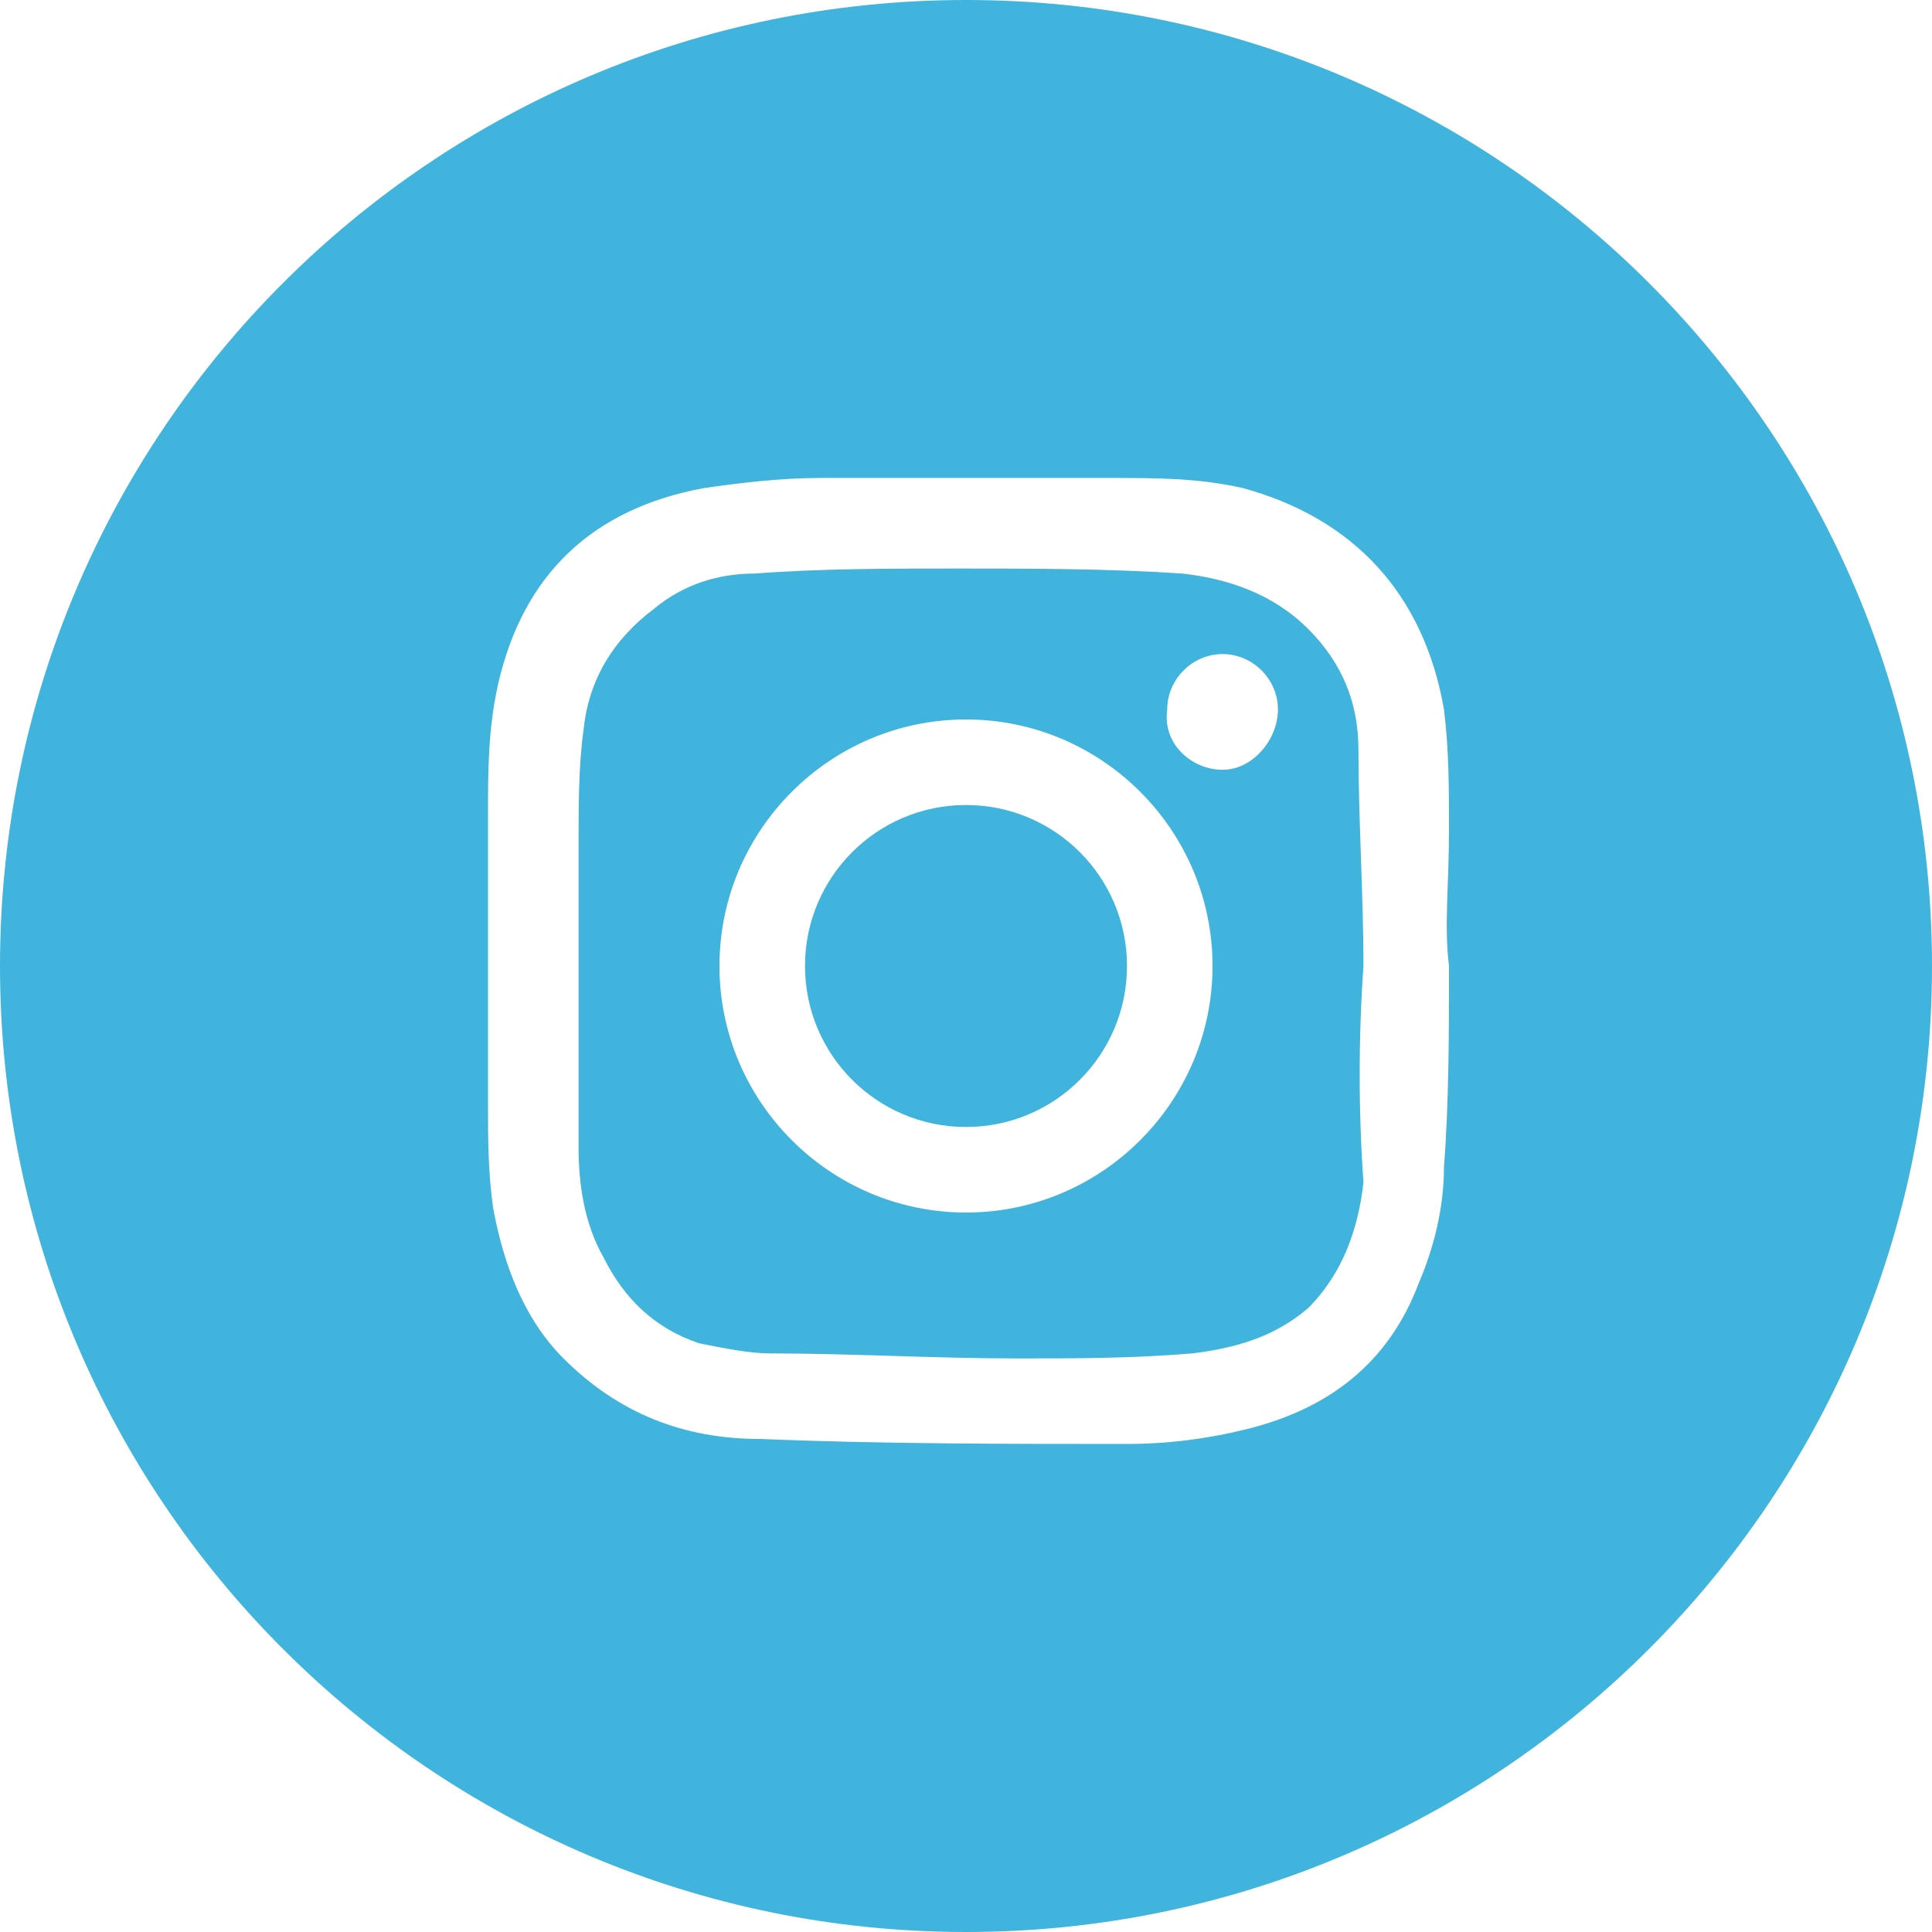
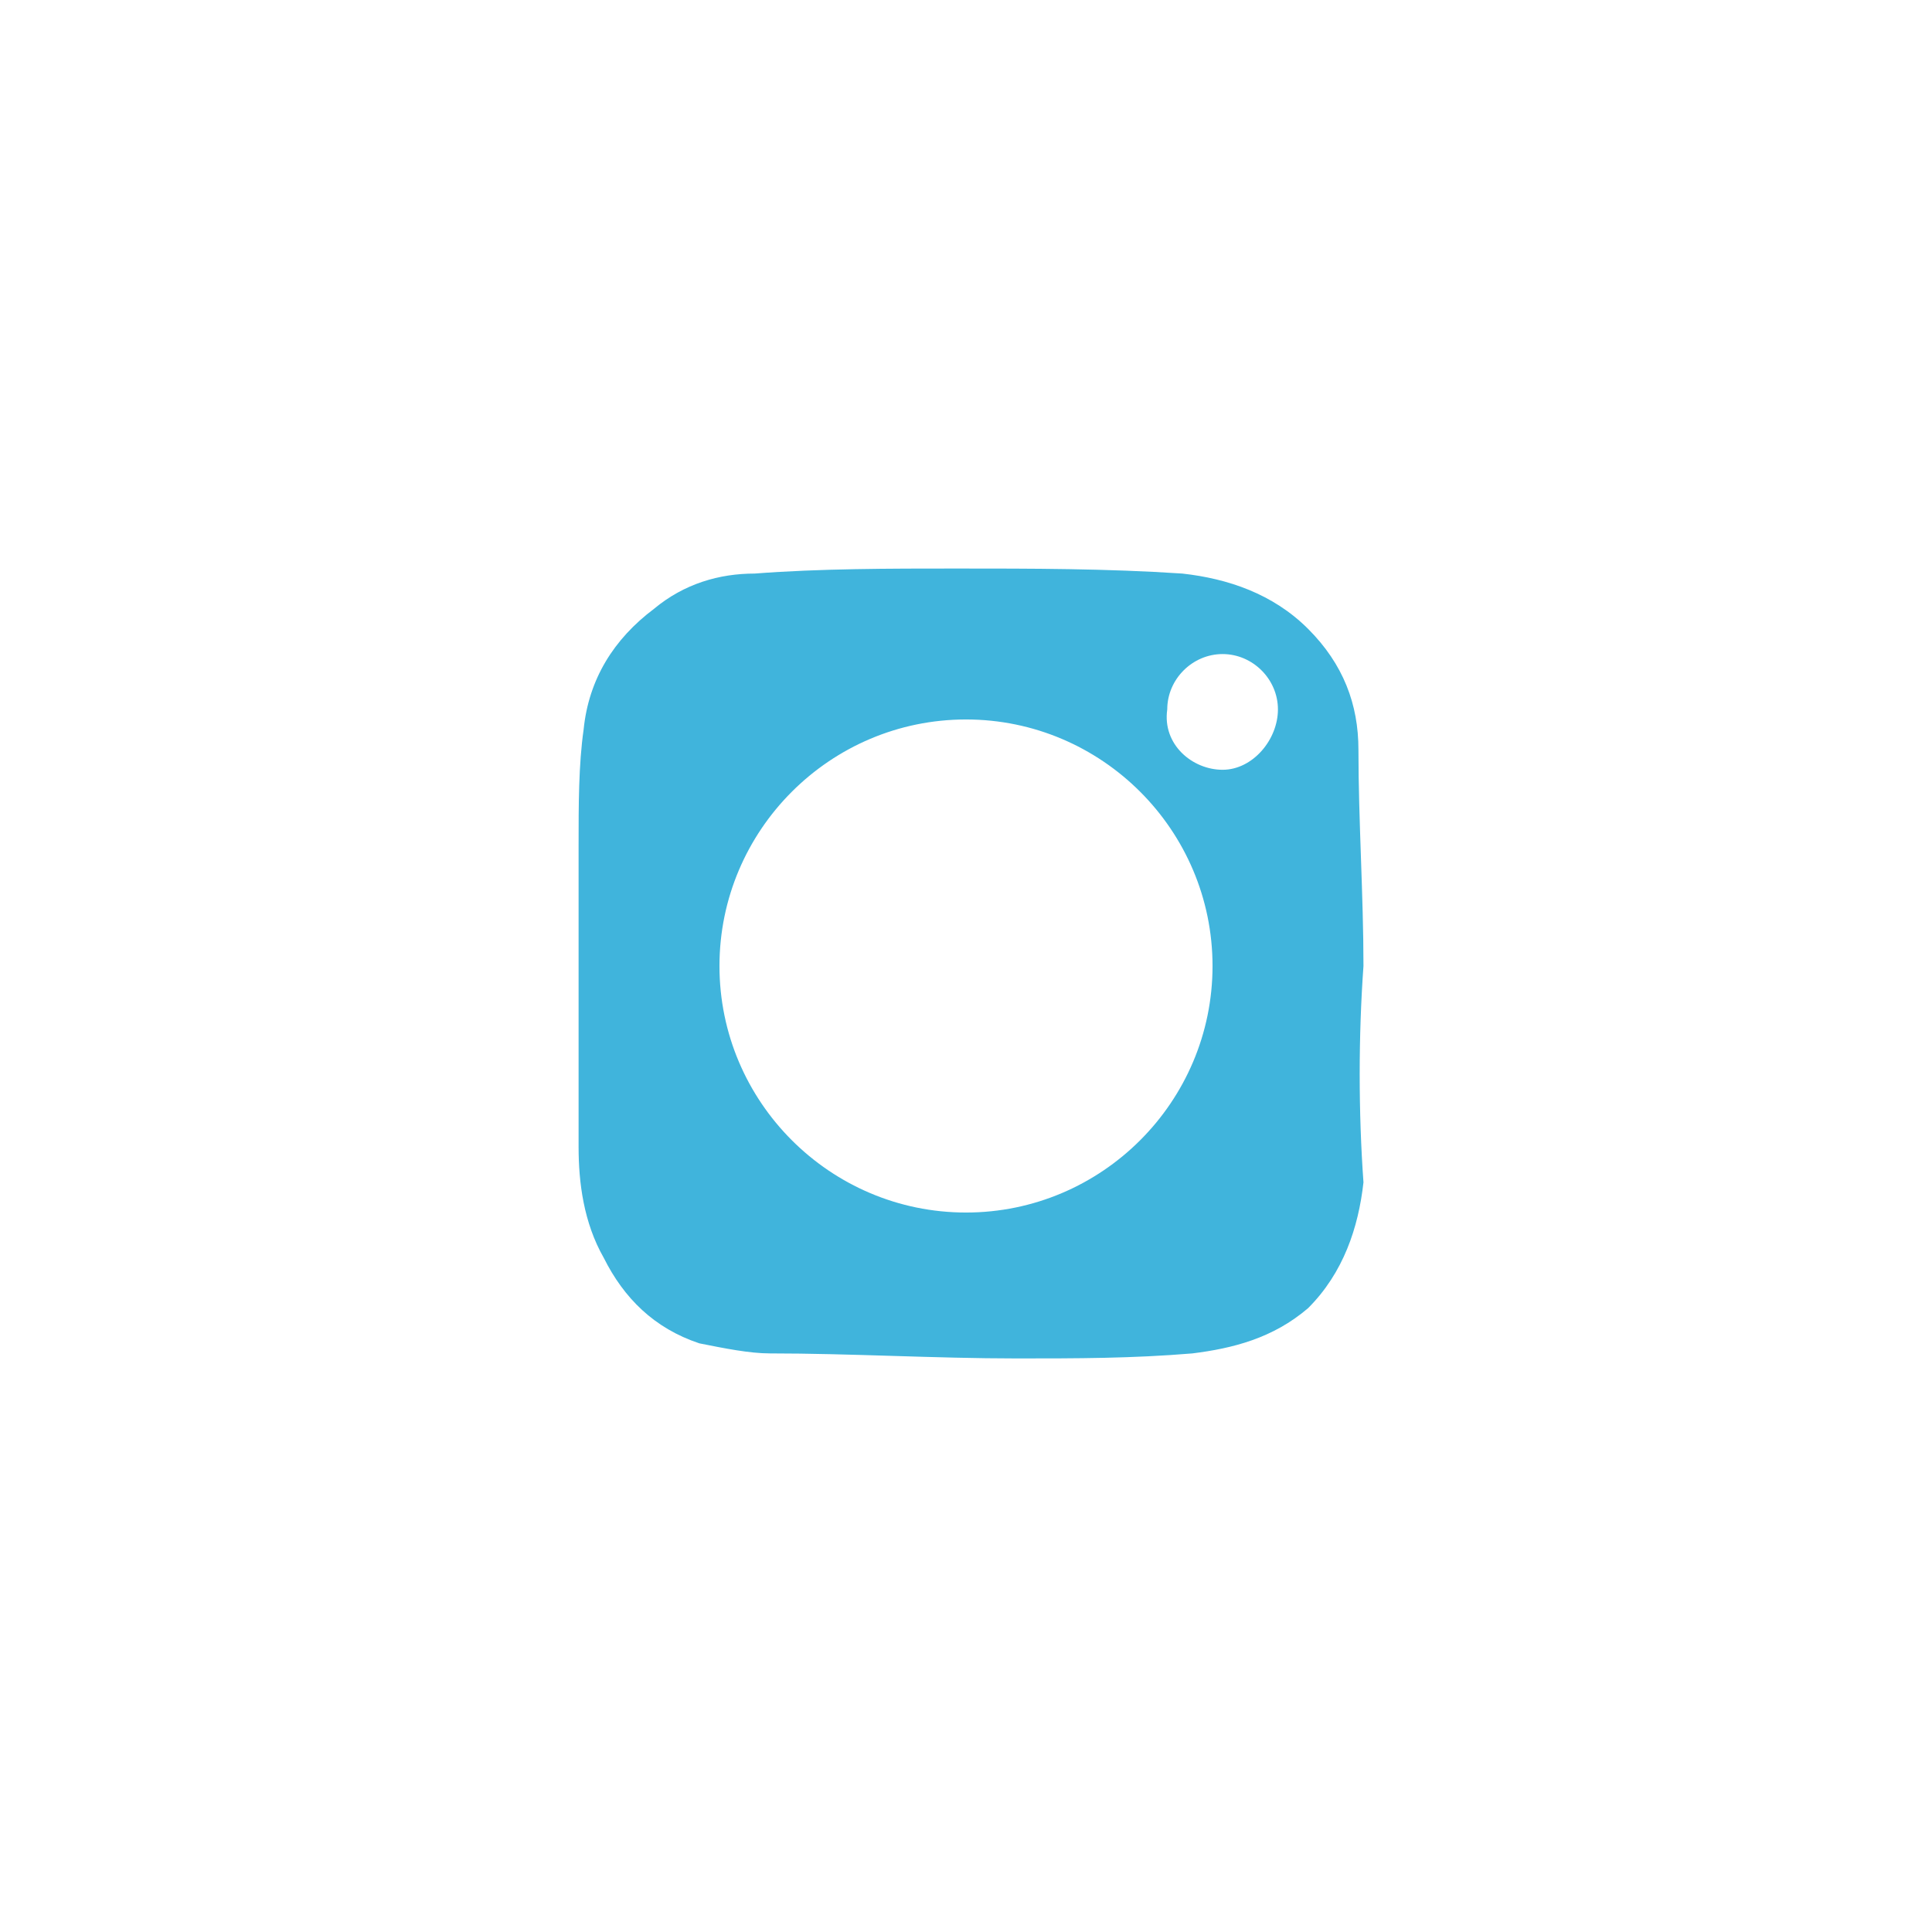
<svg xmlns="http://www.w3.org/2000/svg" version="1.1" id="Layer_1" x="0px" y="0px" viewBox="0 0 38.4 38.4" style="enable-background:new 0 0 38.4 38.4;" xml:space="preserve">
  <style type="text/css">
	.st0{fill:#40B4DC;}
</style>
  <g>
    <path class="st0" d="M27,14.9c0-0.9-0.3-1.7-1-2.4c-0.7-0.7-1.6-1-2.5-1.1c-1.5-0.1-3-0.1-4.5-0.1c-1.3,0-2.7,0-4,0.1   c-0.7,0-1.4,0.2-2,0.7c-0.8,0.6-1.3,1.4-1.4,2.4c-0.1,0.7-0.1,1.5-0.1,2.3c0,2,0,4,0,6c0,0.7,0.1,1.5,0.5,2.2   c0.4,0.8,1,1.4,1.9,1.7c0.5,0.1,1,0.2,1.4,0.2c1.6,0,3.3,0.1,4.9,0.1c1.2,0,2.3,0,3.5-0.1c0.8-0.1,1.6-0.3,2.3-0.9   c0.7-0.7,1-1.6,1.1-2.5c-0.1-1.4-0.1-2.9,0-4.3C27.1,17.8,27,16.3,27,14.9z M19.2,24.1c-2.7,0-4.9-2.2-4.9-4.9s2.2-4.9,4.9-4.9   s4.9,2.2,4.9,4.9S21.9,24.1,19.2,24.1z M24.3,15.3c-0.6,0-1.2-0.5-1.1-1.2c0-0.6,0.5-1.1,1.1-1.1c0.6,0,1.1,0.5,1.1,1.1   C25.4,14.7,24.9,15.3,24.3,15.3z" />
-     <circle class="st0" cx="19.2" cy="19.2" r="3.2" />
-     <path class="st0" d="M19.2,0C8.6,0,0,8.6,0,19.2c0,10.6,8.6,19.2,19.2,19.2c10.6,0,19.2-8.6,19.2-19.2C38.4,8.6,29.8,0,19.2,0z    M28.8,19.2c0,1.3,0,2.7-0.1,4c0,0.8-0.2,1.6-0.5,2.3c-0.6,1.6-1.8,2.5-3.4,2.9c-0.8,0.2-1.6,0.3-2.4,0.3c-2.4,0-4.9,0-7.3-0.1   c-1.5,0-2.8-0.5-3.9-1.6c-0.8-0.8-1.2-1.9-1.4-3c-0.1-0.7-0.1-1.4-0.1-2c0-1.9,0-3.9,0-5.8c0-0.9,0-1.7,0.2-2.6   c0.5-2.2,1.9-3.5,4.1-3.9c0.7-0.1,1.5-0.2,2.3-0.2c1.9,0,3.8,0,5.8,0c0.9,0,1.7,0,2.6,0.2c2.2,0.6,3.6,2.1,4,4.4   c0.1,0.8,0.1,1.6,0.1,2.4C28.8,17.6,28.7,18.4,28.8,19.2z" />
  </g>
</svg>